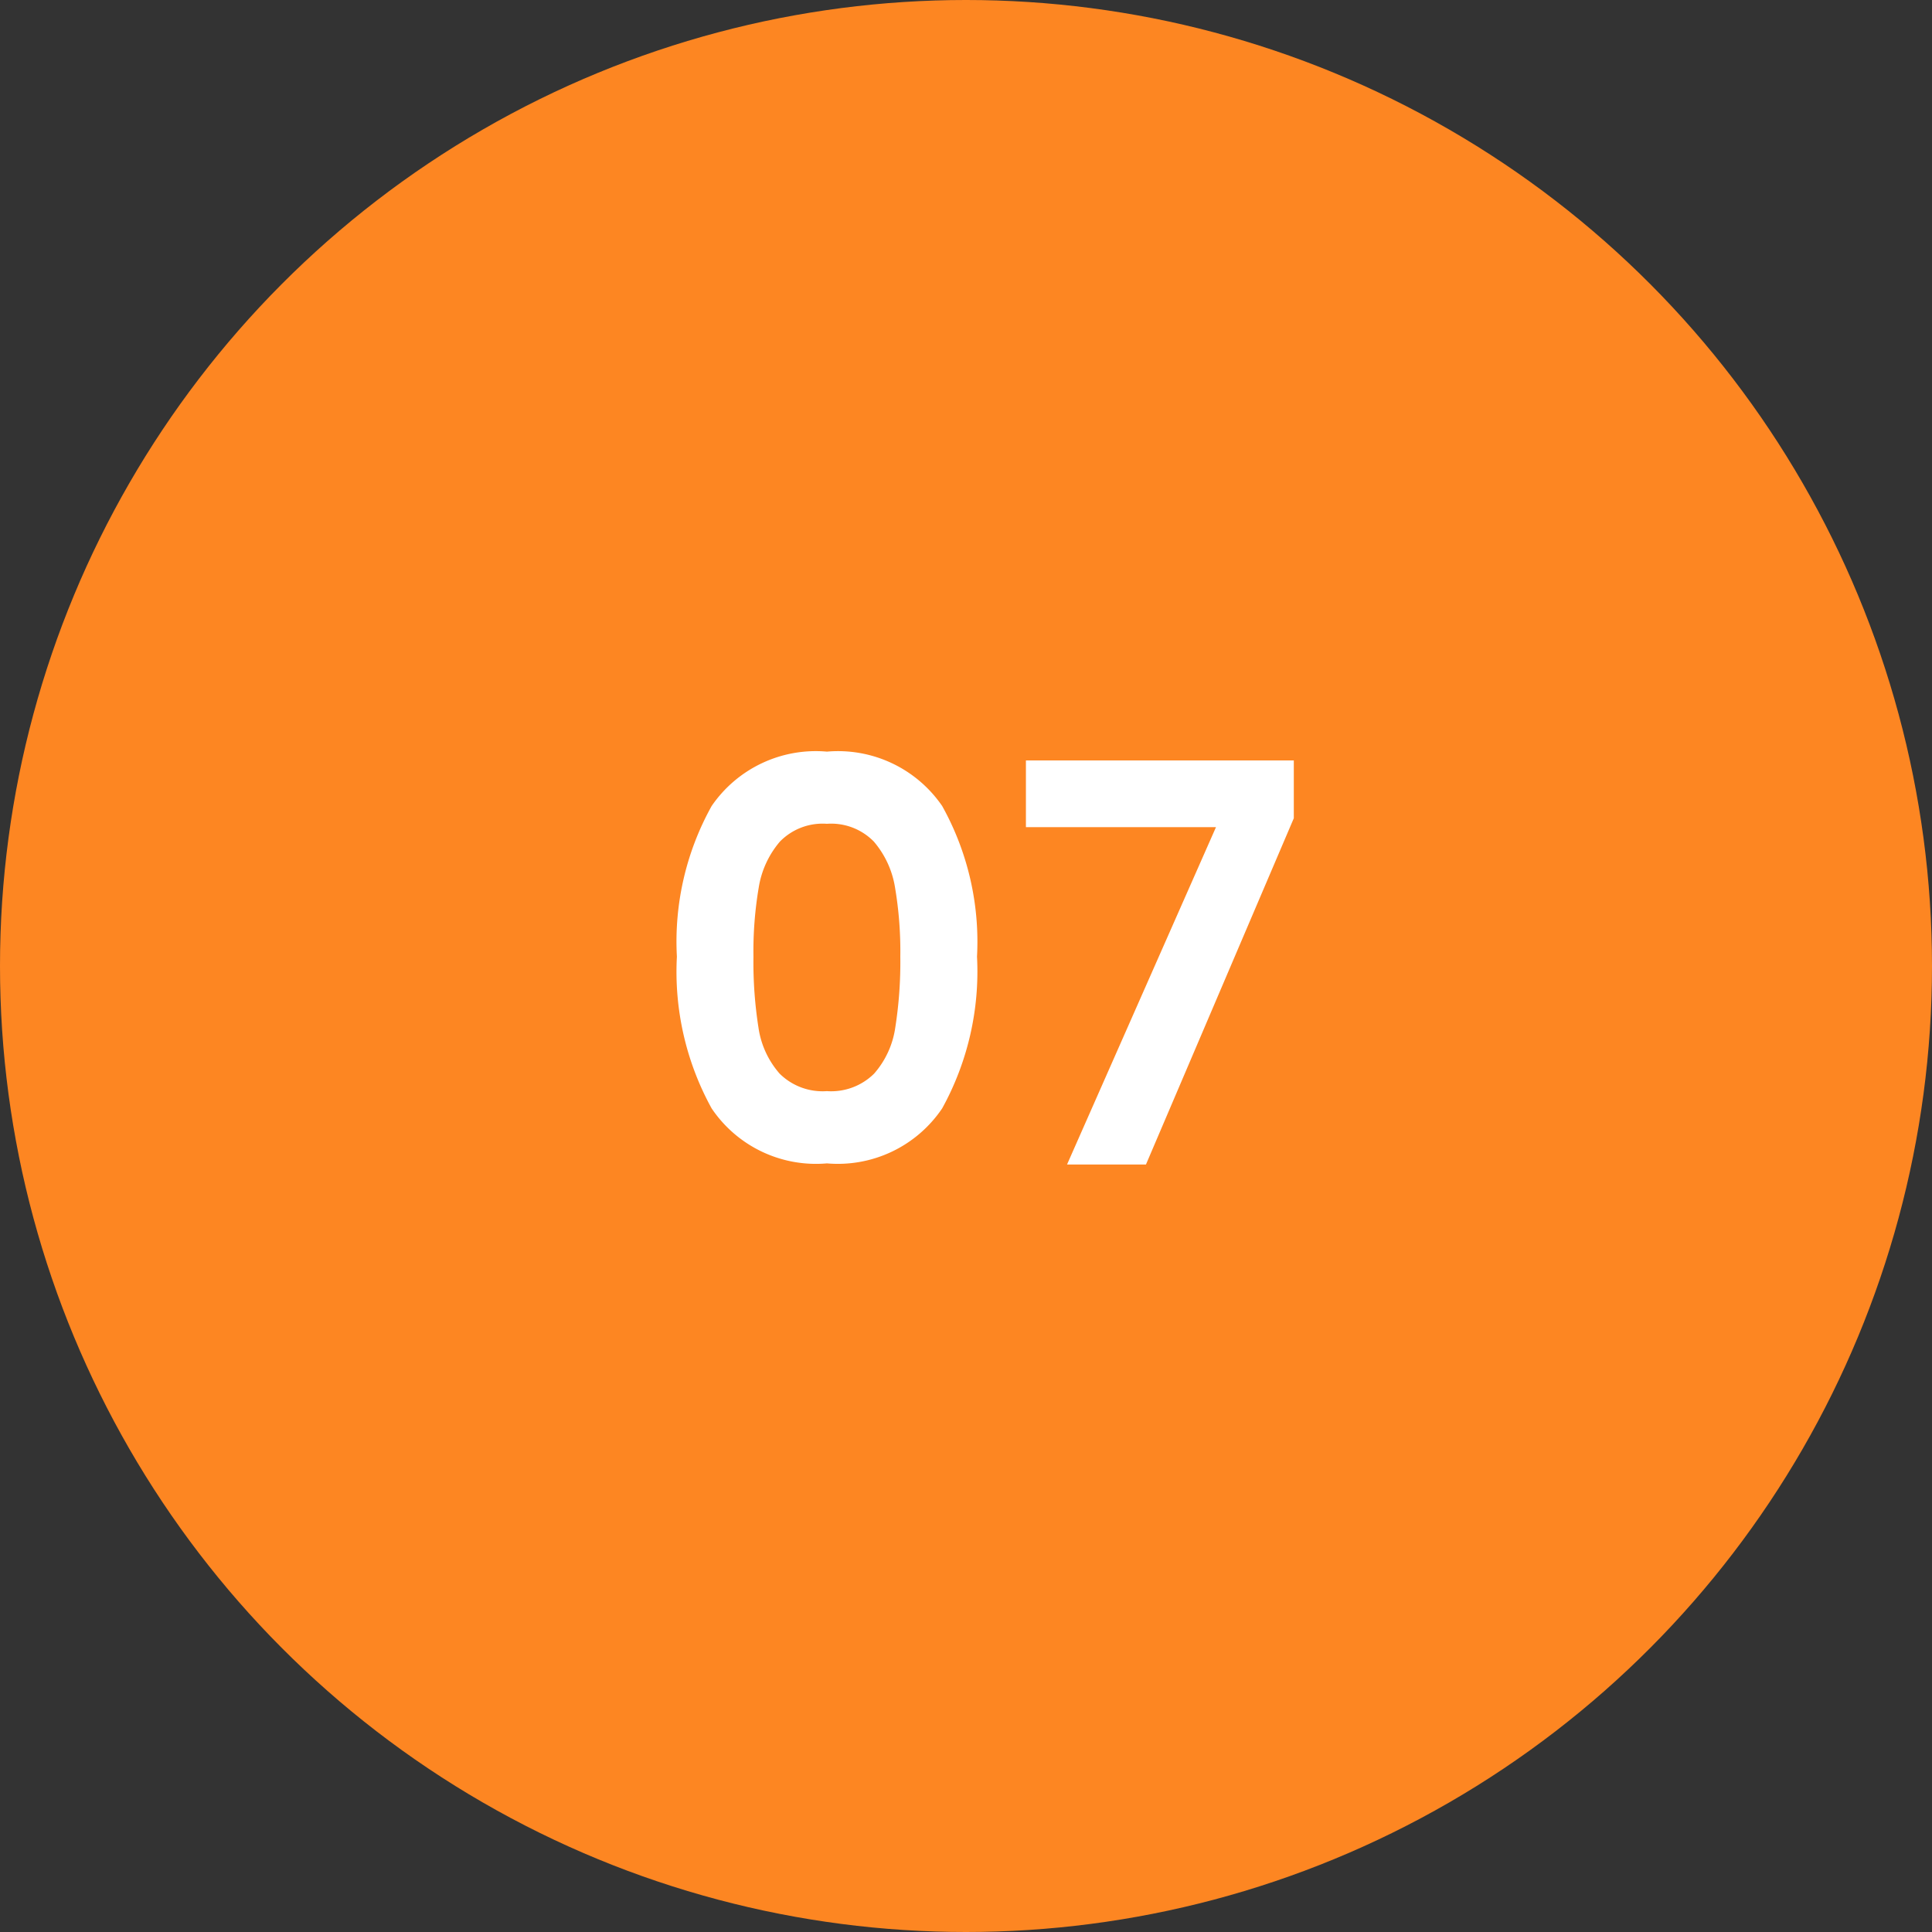
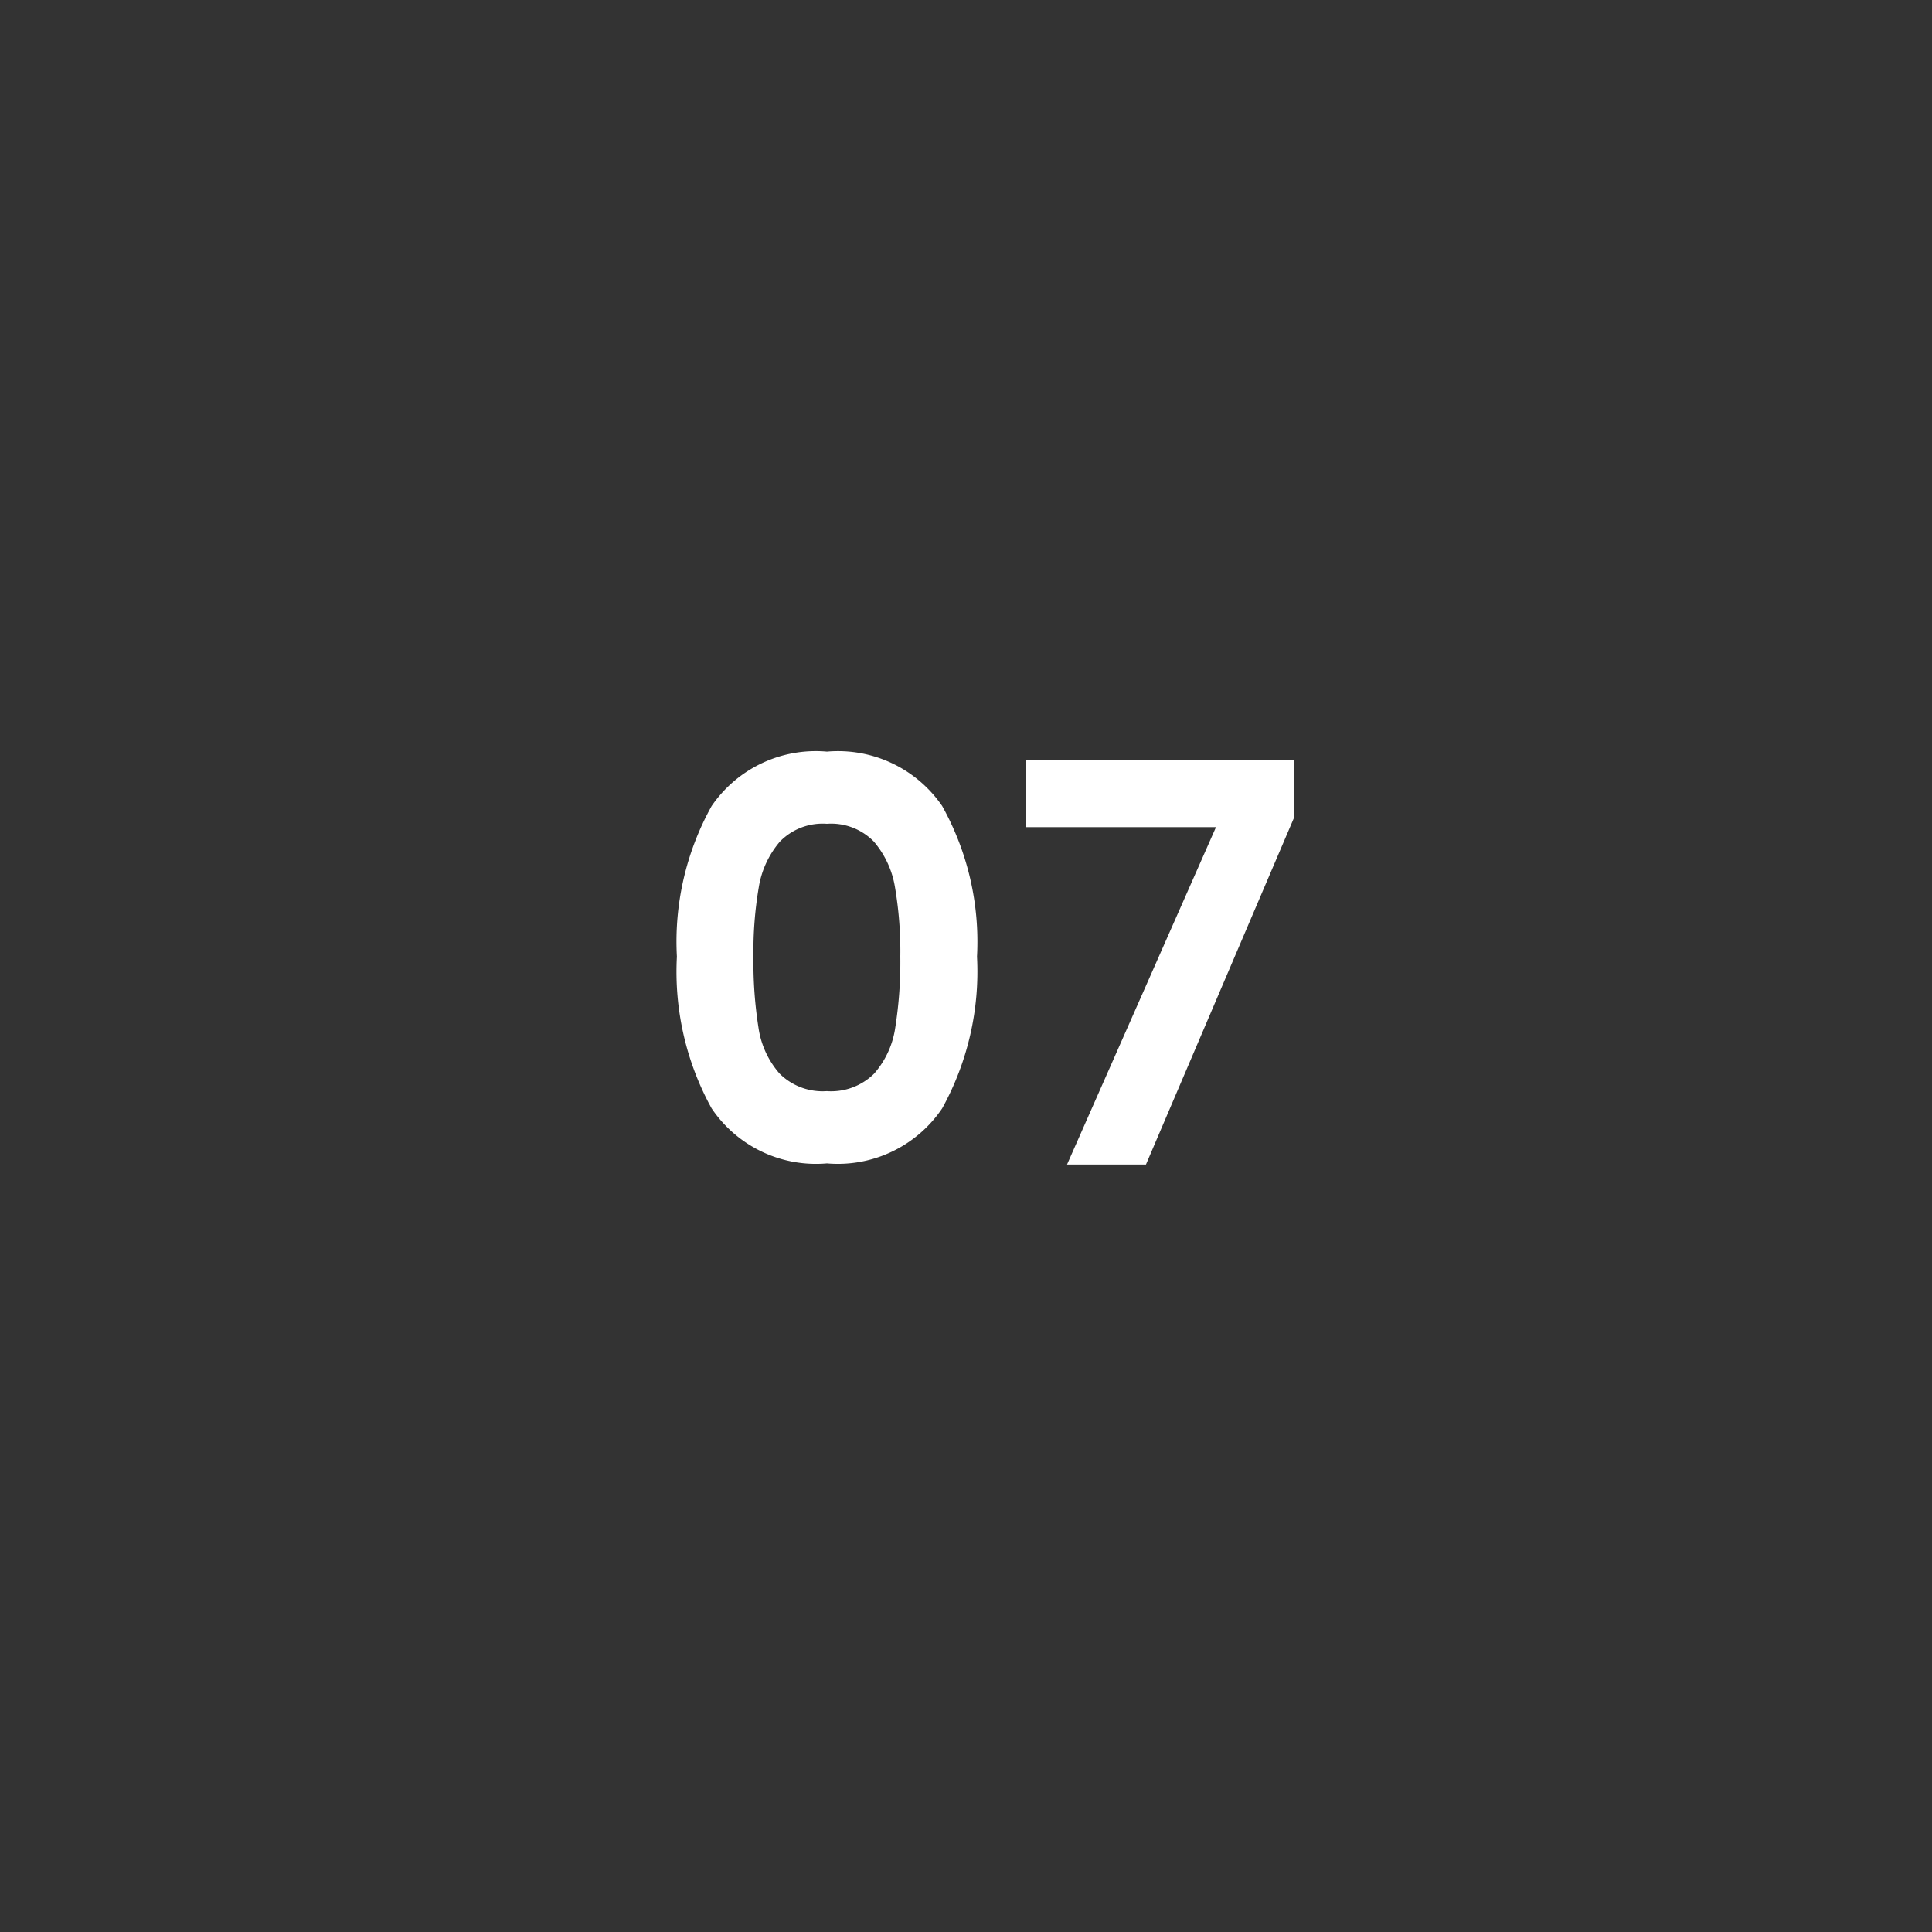
<svg xmlns="http://www.w3.org/2000/svg" width="73" height="73" viewBox="0 0 73 73">
  <rect x="0" y="0" width="73" height="73" fill="#333333" stroke="none" />
  <g id="icon-07" transform="translate(-2723 17208.131)">
-     <circle id="Ellipse_426" data-name="Ellipse 426" cx="36.5" cy="36.5" r="36.5" transform="translate(2723 -17208.131)" fill="#fd8622" />
    <path id="Tracé_9775" data-name="Tracé 9775" d="M-11.424-7.854a10.536,10.536,0,0,1,1.313-5.691A4.77,4.77,0,0,1-5.754-15.6,4.77,4.77,0,0,1-1.4-13.545,10.536,10.536,0,0,1-.084-7.854,10.7,10.7,0,0,1-1.4-2.121,4.754,4.754,0,0,1-5.754-.042a4.754,4.754,0,0,1-4.358-2.079A10.7,10.7,0,0,1-11.424-7.854Zm8.442,0a14.447,14.447,0,0,0-.2-2.615,3.523,3.523,0,0,0-.8-1.732,2.253,2.253,0,0,0-1.774-.672,2.253,2.253,0,0,0-1.775.672,3.523,3.523,0,0,0-.8,1.732,14.448,14.448,0,0,0-.2,2.615,15.917,15.917,0,0,0,.189,2.678,3.361,3.361,0,0,0,.8,1.743,2.306,2.306,0,0,0,1.785.661,2.306,2.306,0,0,0,1.785-.661,3.361,3.361,0,0,0,.8-1.743A15.917,15.917,0,0,0-2.982-7.854Zm14.868-5.229L6.3,0H3.318L8.946-12.747H1.764v-2.52H11.886Z" transform="translate(2760 -17164.131)" fill="#fff" />
  </g>
</svg>